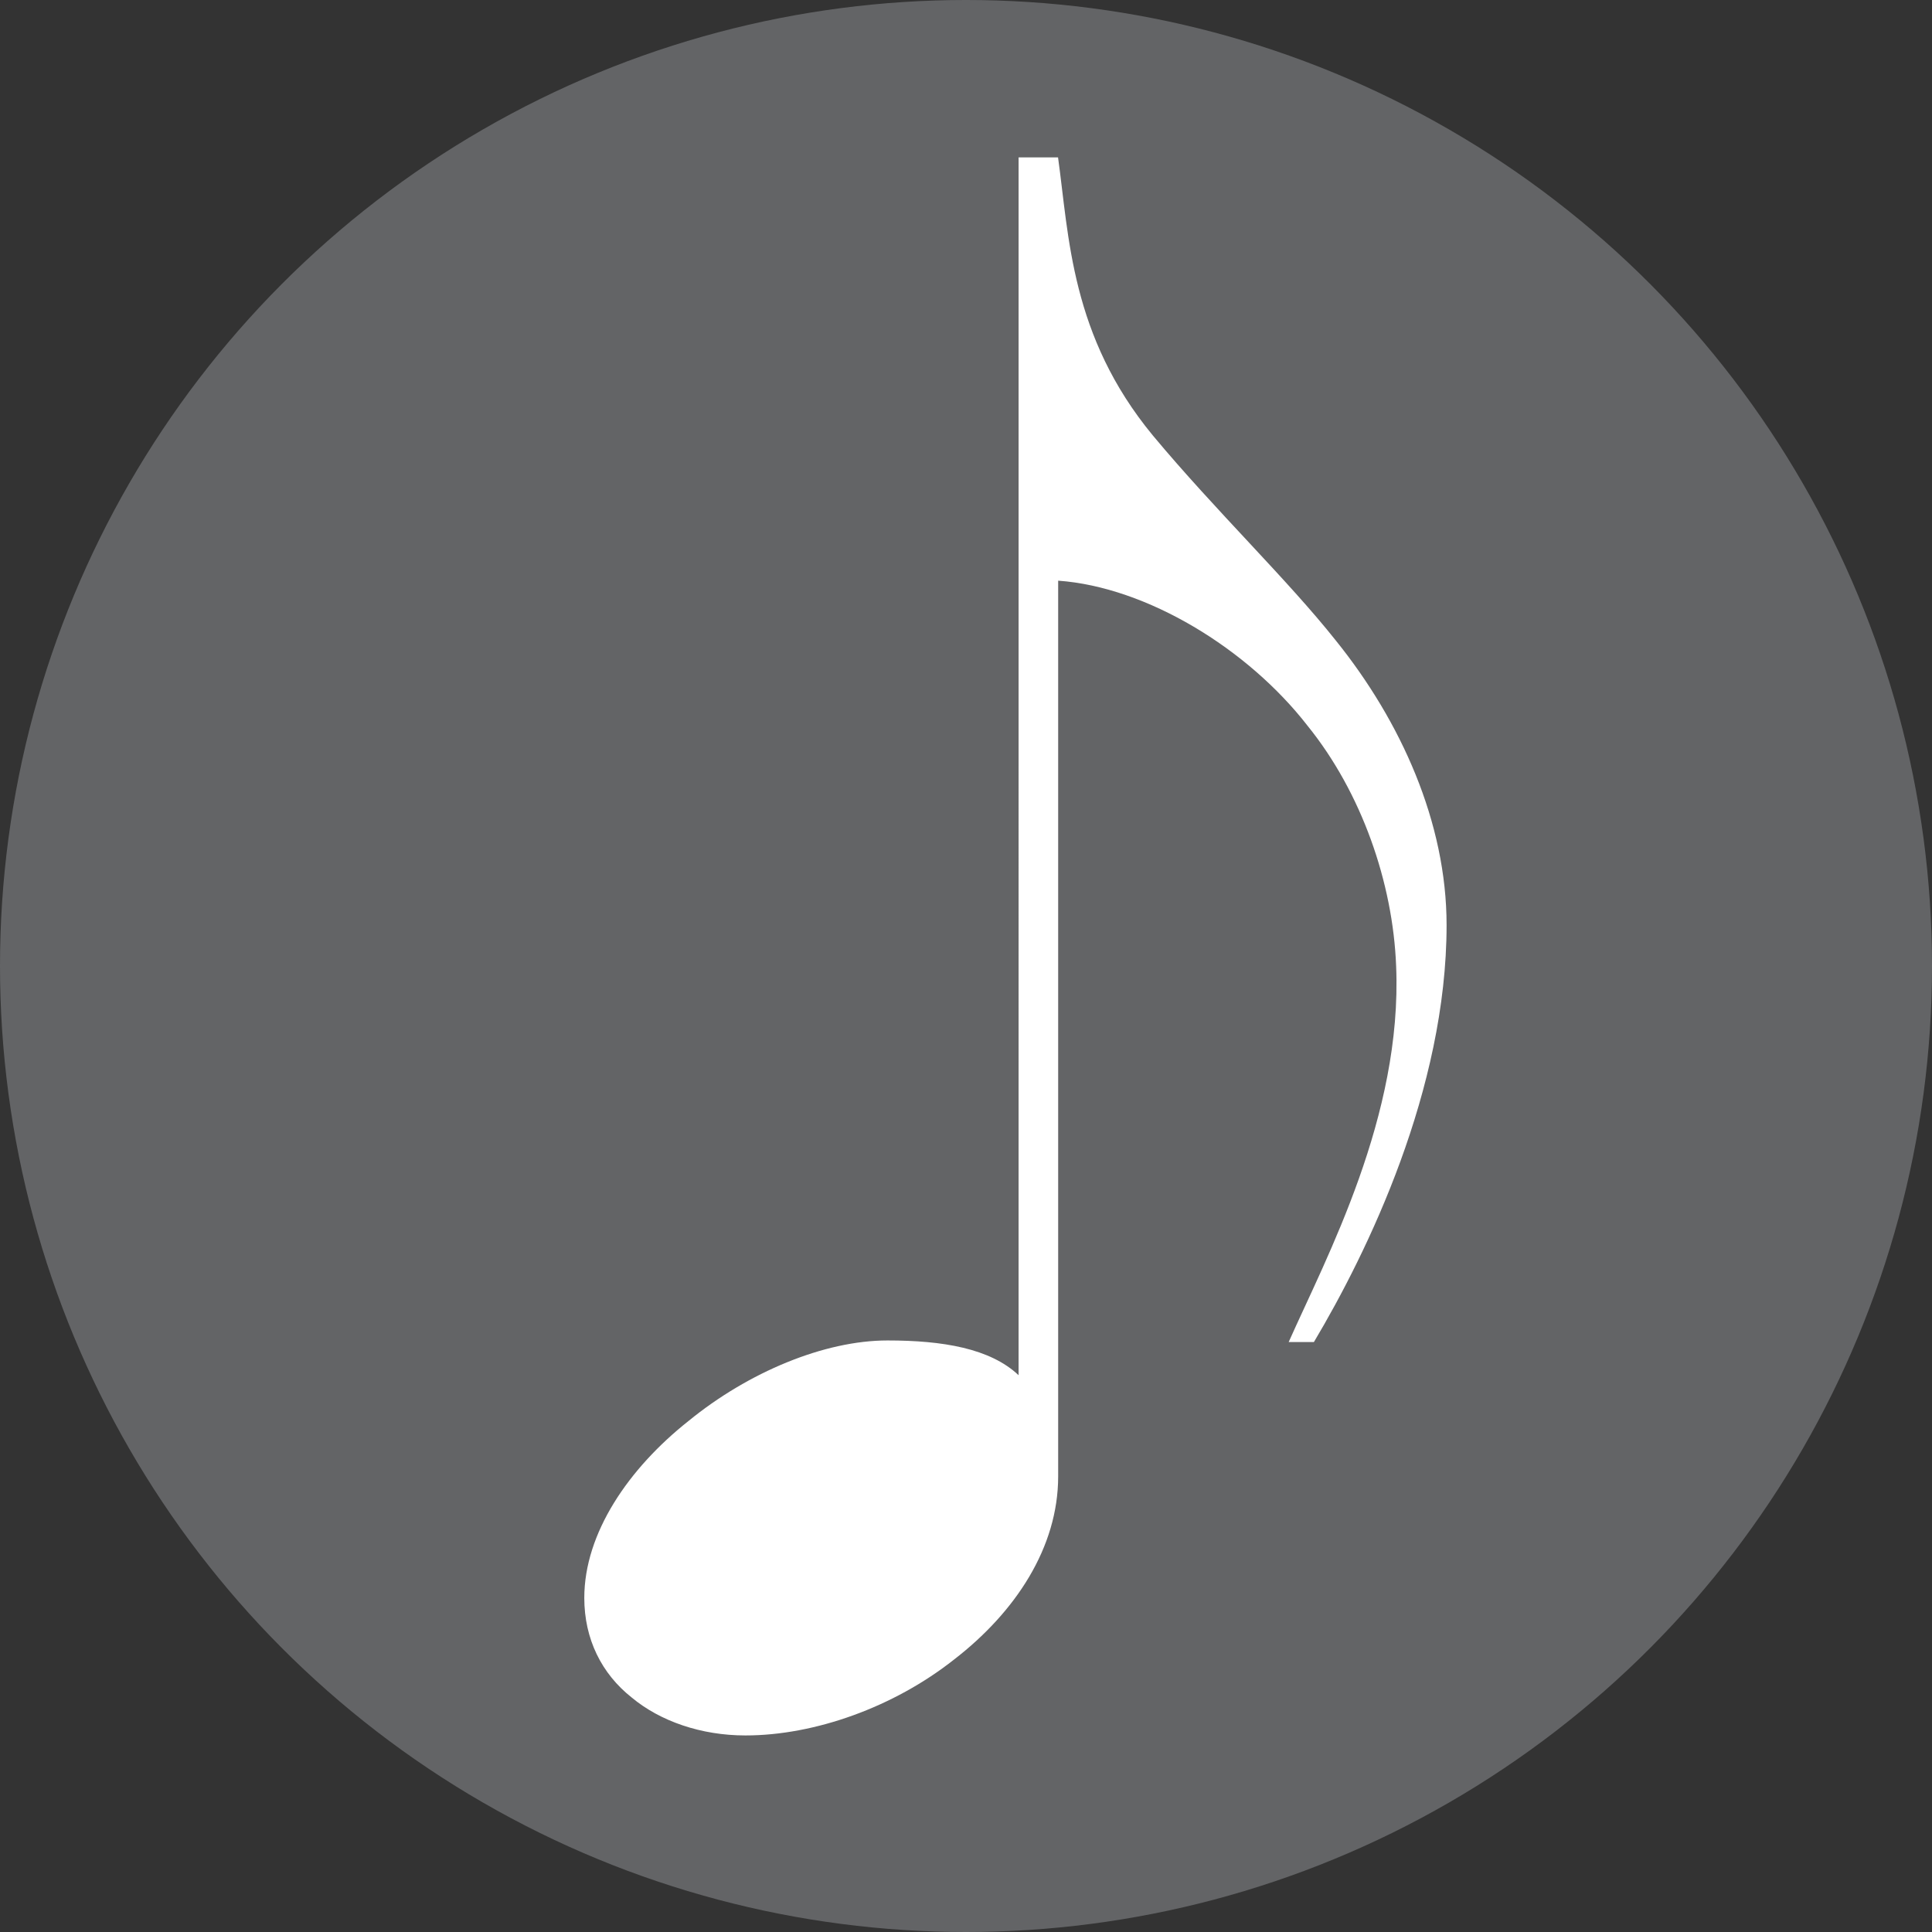
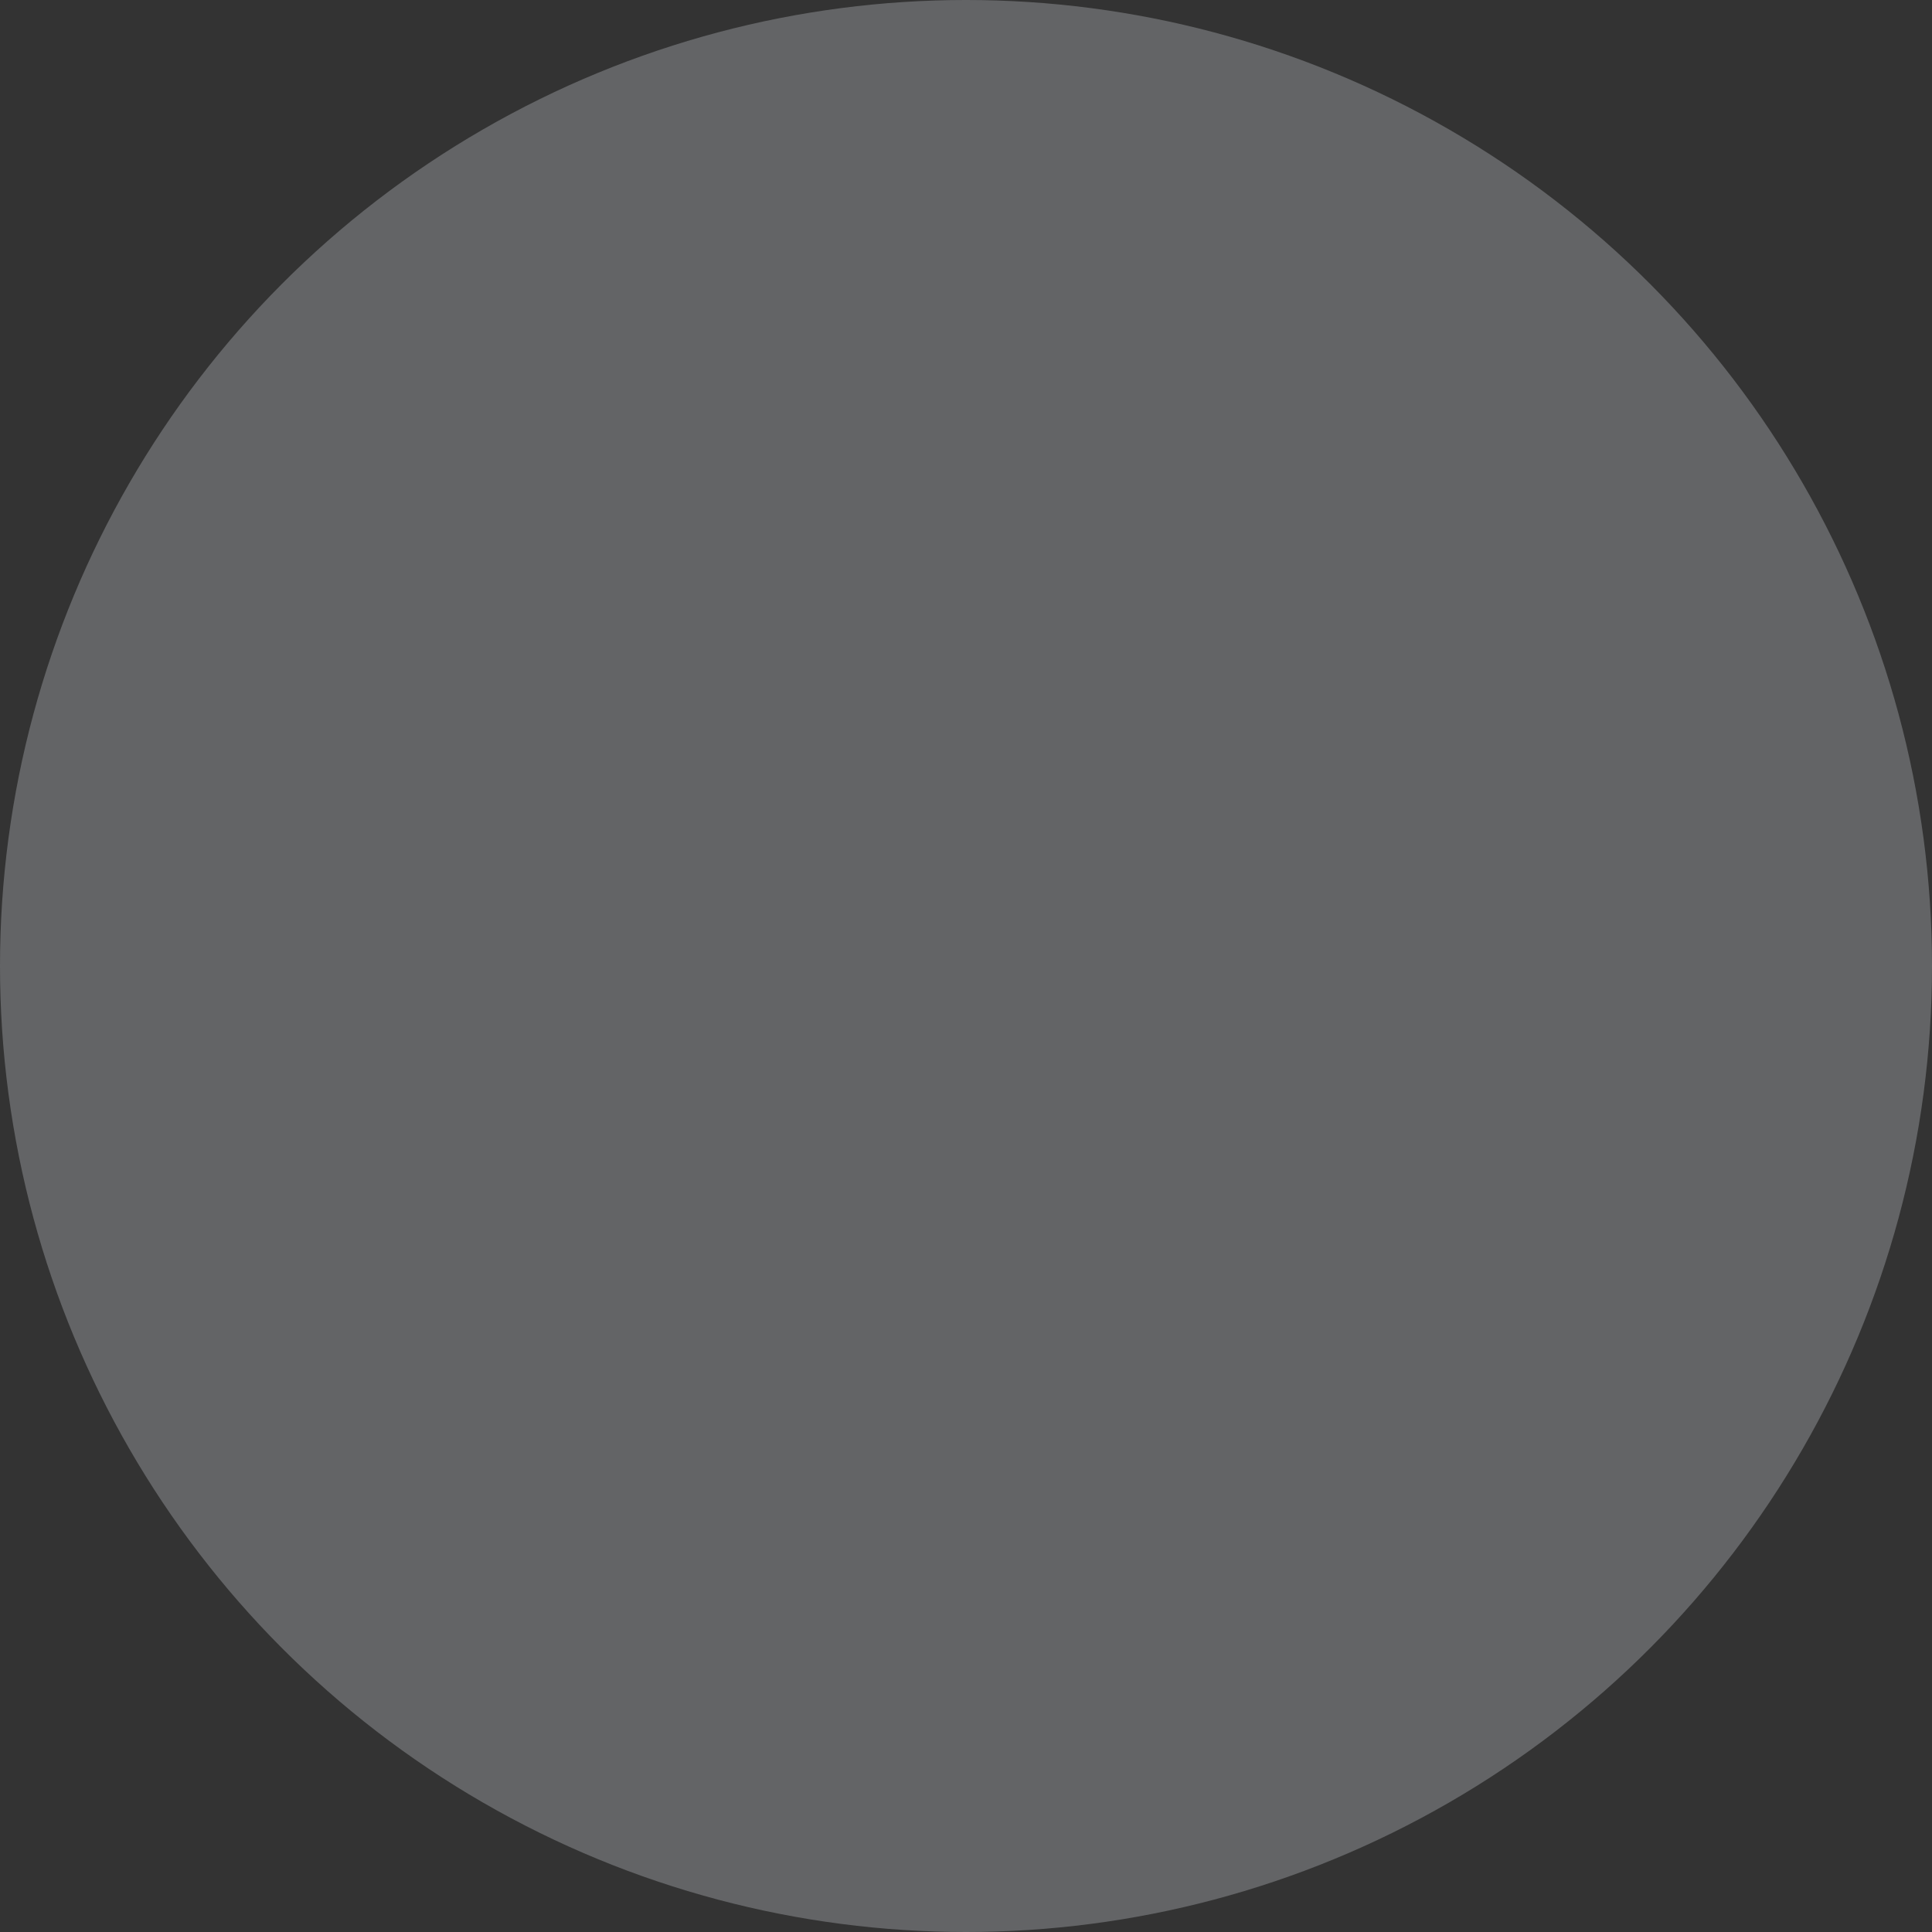
<svg xmlns="http://www.w3.org/2000/svg" version="1.1" id="Layer_1" x="0px" y="0px" viewBox="0 0 144 144" style="enable-background:new 0 0 144 144;" xml:space="preserve">
  <rect x="0" y="0" width="144" height="144" fill="#333333" stroke="none" />
  <style type="text/css">
	.Arched_x0020_Green{fill:url(#SVGID_1_);stroke:#FFFFFF;stroke-width:0.25;stroke-miterlimit:1;}
	.st0{fill:#636466;}
	.st1{fill:#FFFFFF;}
</style>
  <linearGradient id="SVGID_1_" gradientUnits="userSpaceOnUse" x1="-234.333" y1="467.904" x2="-233.626" y2="467.197">
    <stop offset="0" style="stop-color:#20AC4B" />
    <stop offset="0.983" style="stop-color:#19361A" />
  </linearGradient>
  <circle class="st0" cx="72" cy="72" r="72" />
  <g>
-     <path class="st1" d="M78.86,11.73c0.82,5.89,0.94,13.3,7.06,20.72c4.71,5.65,10.01,10.71,13.66,15.31c4.83,6,8.24,13.54,8.24,21.19   c0,12.24-5.89,24.37-9.89,31.08h-1.88c2.83-6.36,8.48-16.84,8.01-28.02c-0.24-6.24-2.59-12.95-6.59-17.9   c-4.47-5.77-12.01-10.36-18.6-10.83v66.76c0,5.3-3.18,10.12-7.77,13.66c-4.47,3.53-10.36,5.65-15.54,5.65   c-3.3,0-6.36-1.06-8.48-2.83c-2.24-1.77-3.53-4.36-3.53-7.42c0-4.83,3.3-9.65,7.77-13.19c4.47-3.65,10.13-6,14.83-6   c4.12,0,7.65,0.59,9.77,2.59V11.73H78.86z" />
-   </g>
+     </g>
</svg>